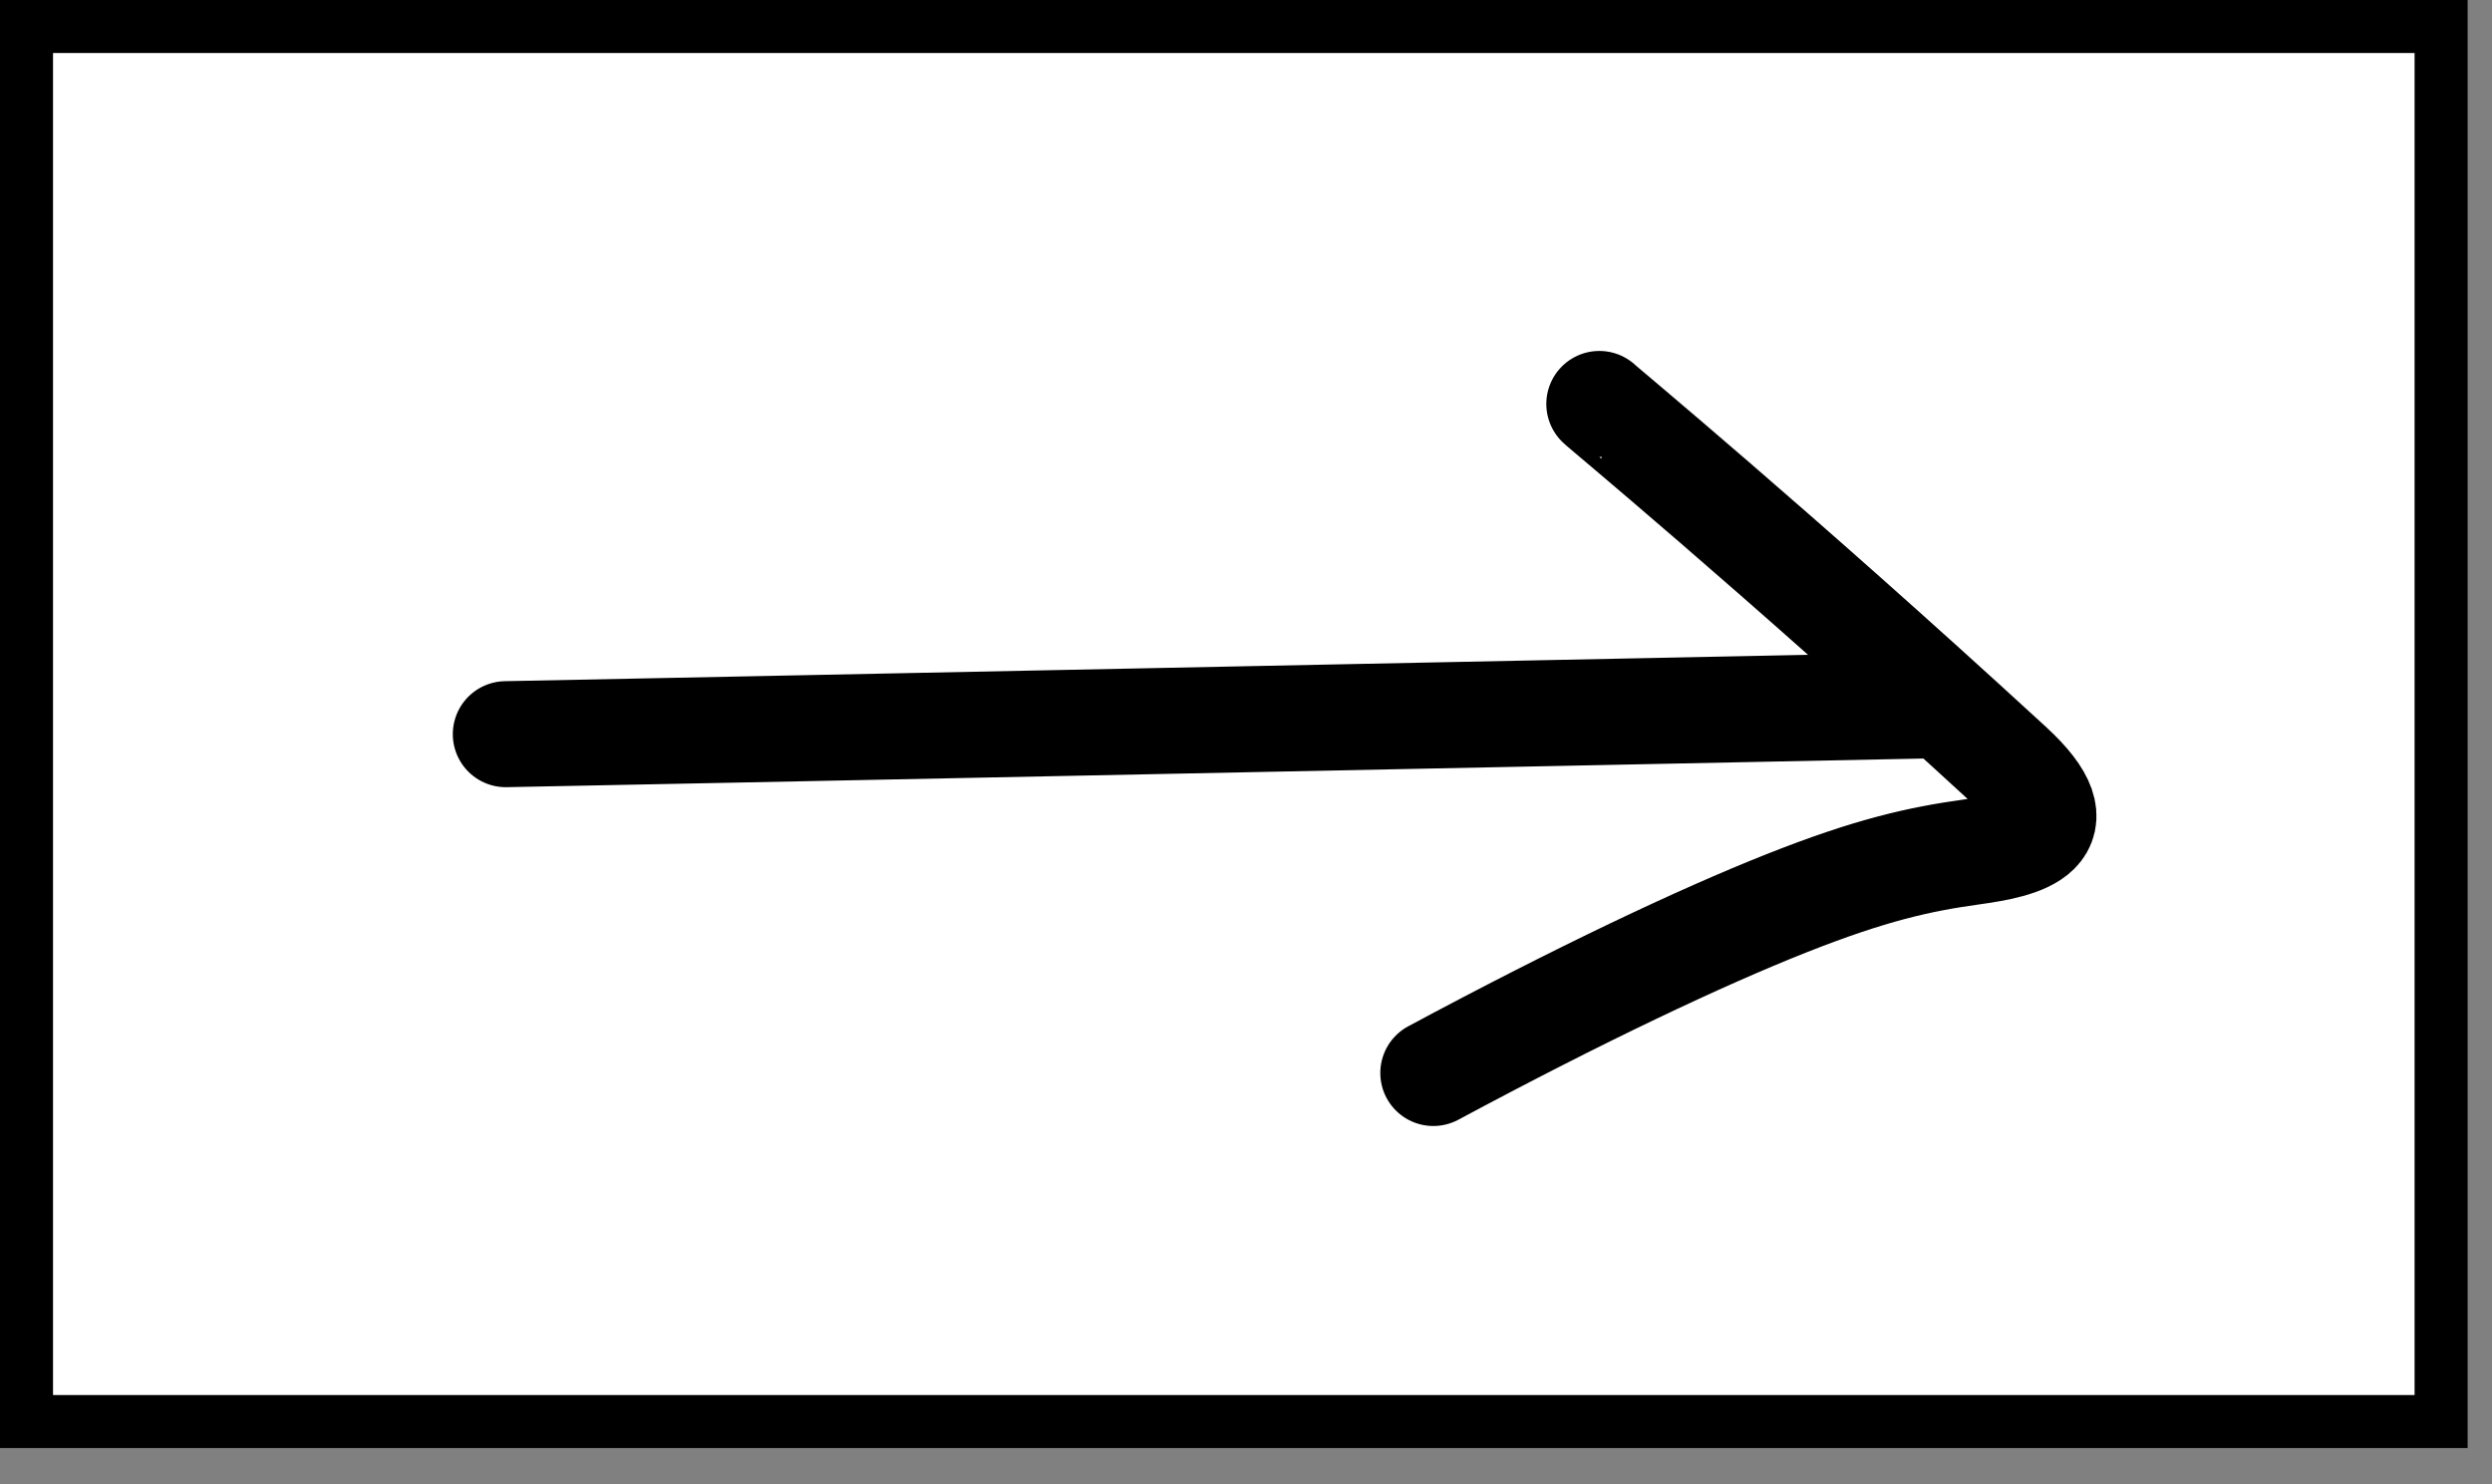
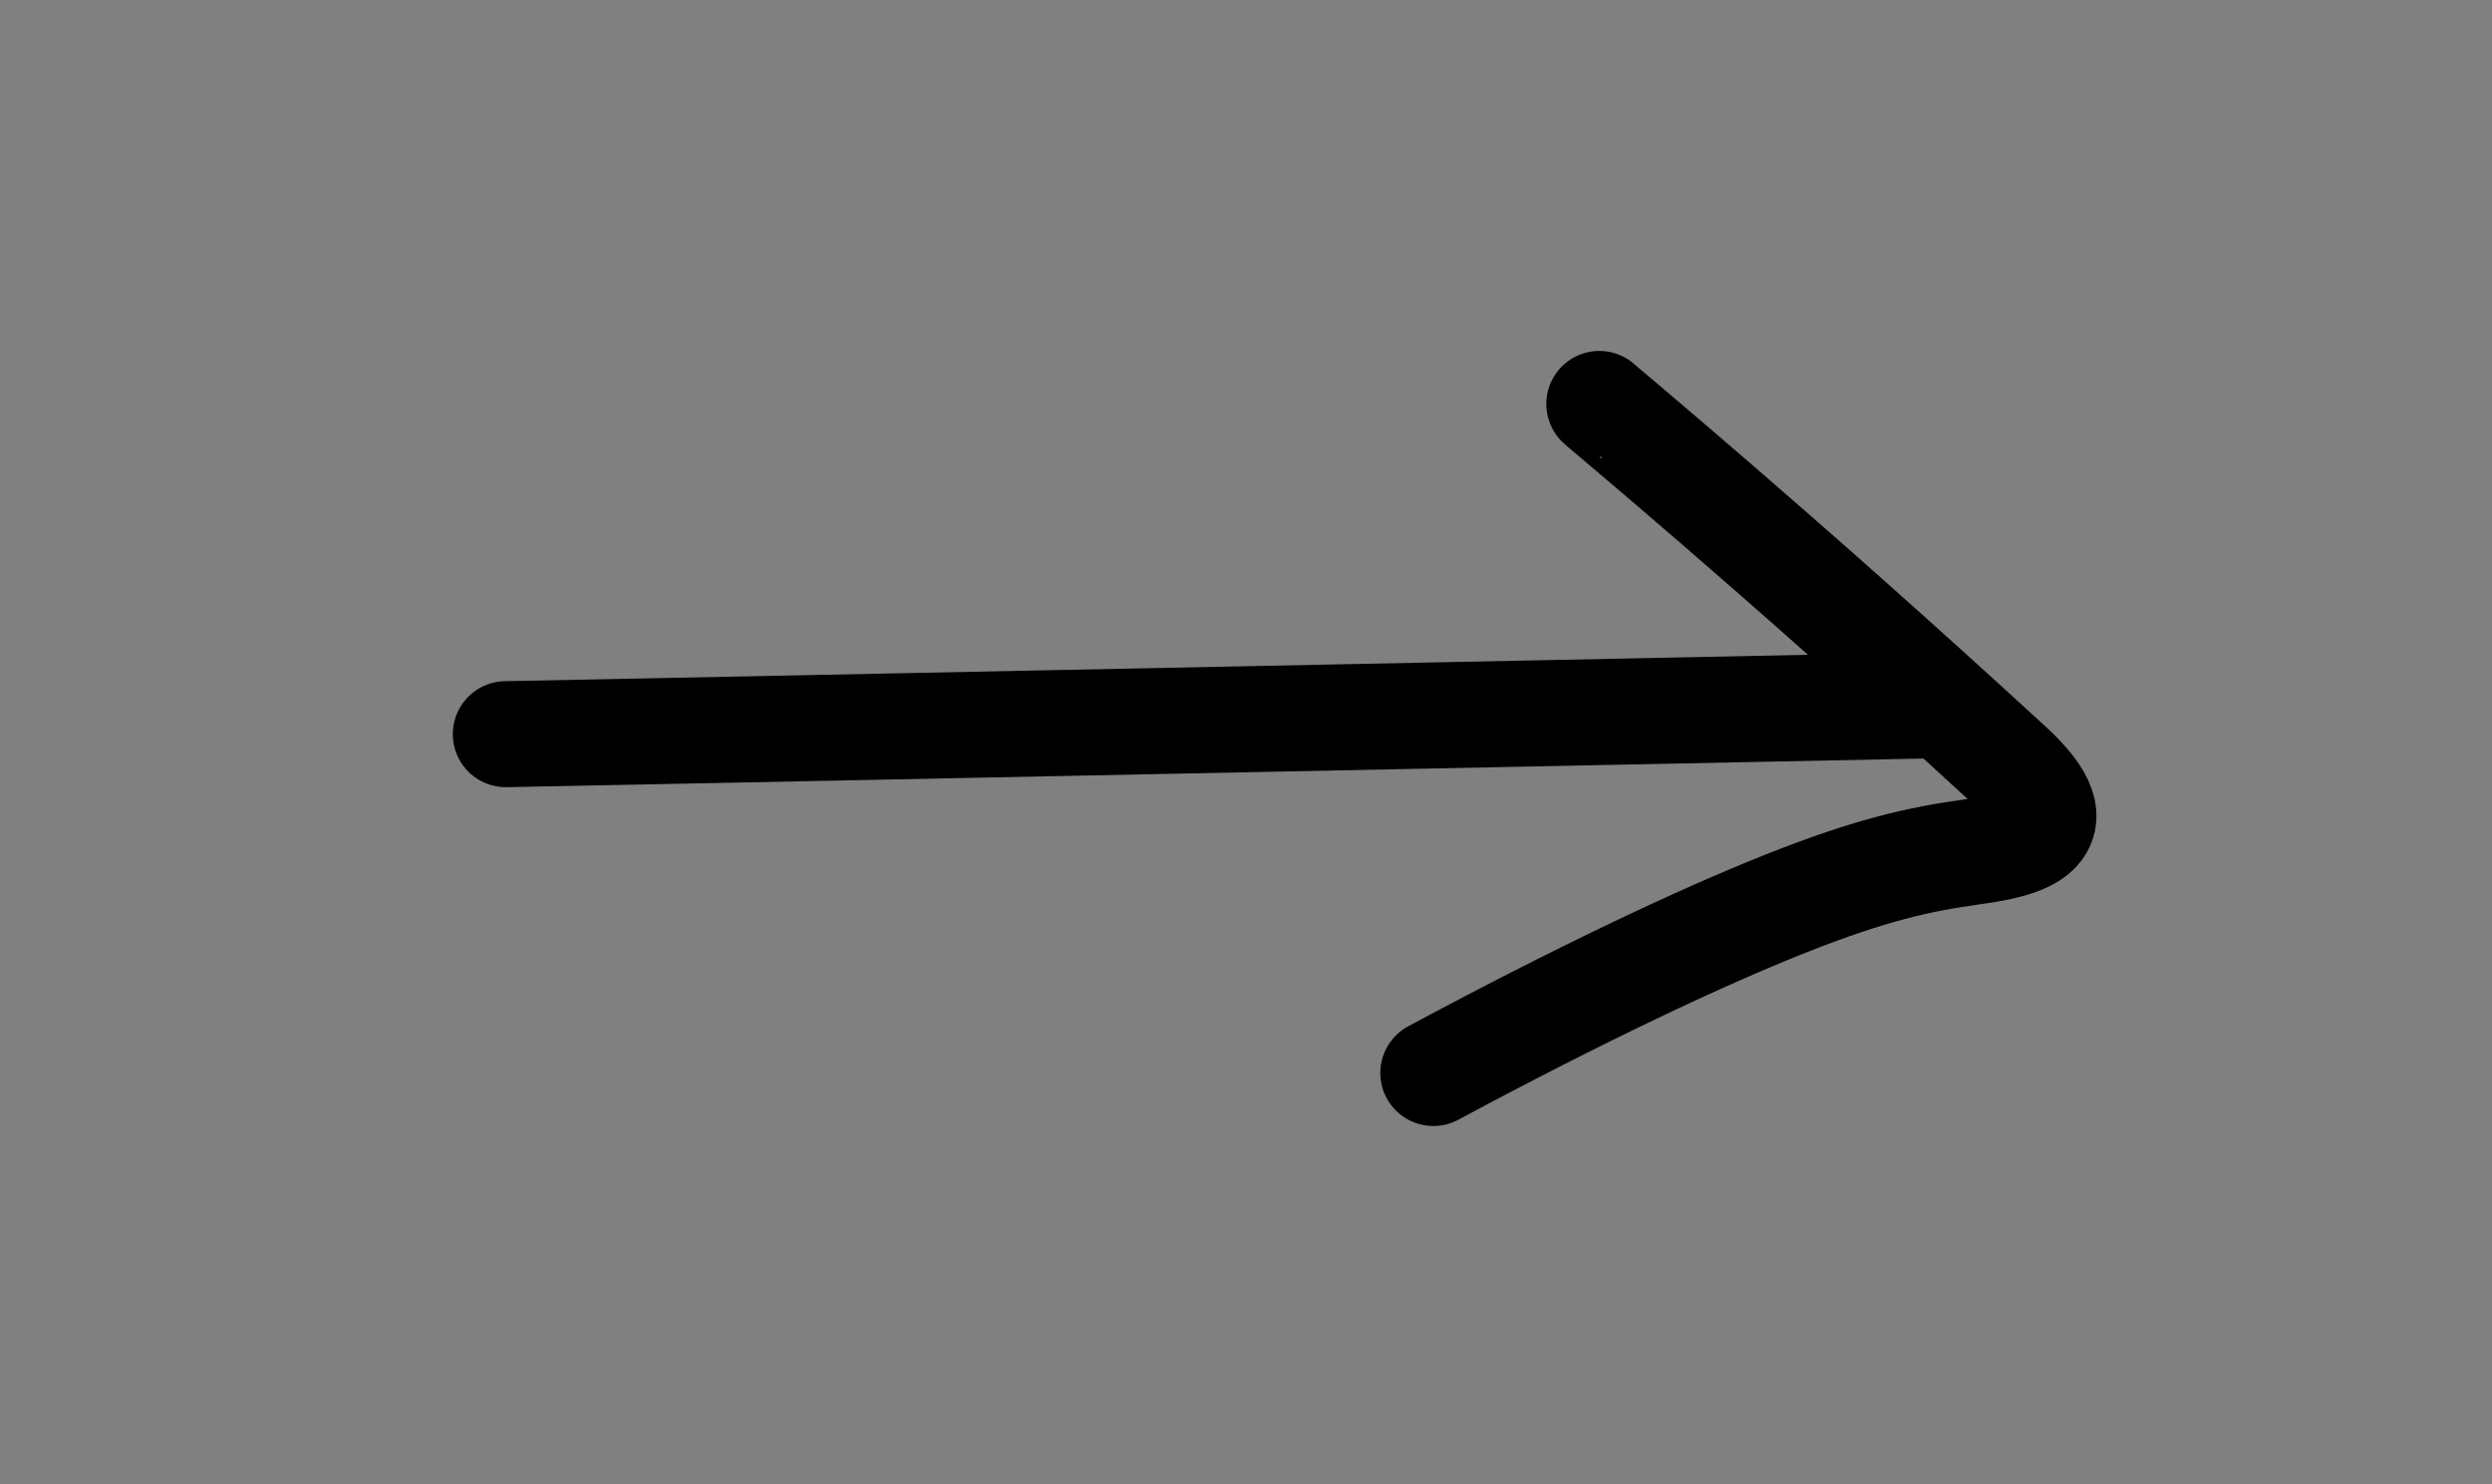
<svg xmlns="http://www.w3.org/2000/svg" fill="none" height="100%" overflow="visible" preserveAspectRatio="none" style="display: block;" viewBox="0 0 47 28" width="100%">
  <rect x="0" y="0" width="47" height="28" fill="#808080" stroke="none" />
  <g id=" ">
-     <rect fill="white" height="26.315" id="Rectangle 12" stroke="black" width="45.54" x="0.5" y="0.5" />
    <path d="M9.54 13.849C9.569 13.849 9.598 13.849 14.003 13.76C18.409 13.671 27.189 13.493 36.235 13.309L36.237 13.309M30.164 7.62C30.147 7.62 33.422 10.321 37.91 14.447C39.276 15.703 38.137 15.939 37.175 16.072C36.213 16.206 35.294 16.404 33.686 17.042C32.078 17.68 29.809 18.75 27.033 20.24" id="Vector" stroke="black" stroke-linecap="round" stroke-width="2" />
  </g>
</svg>